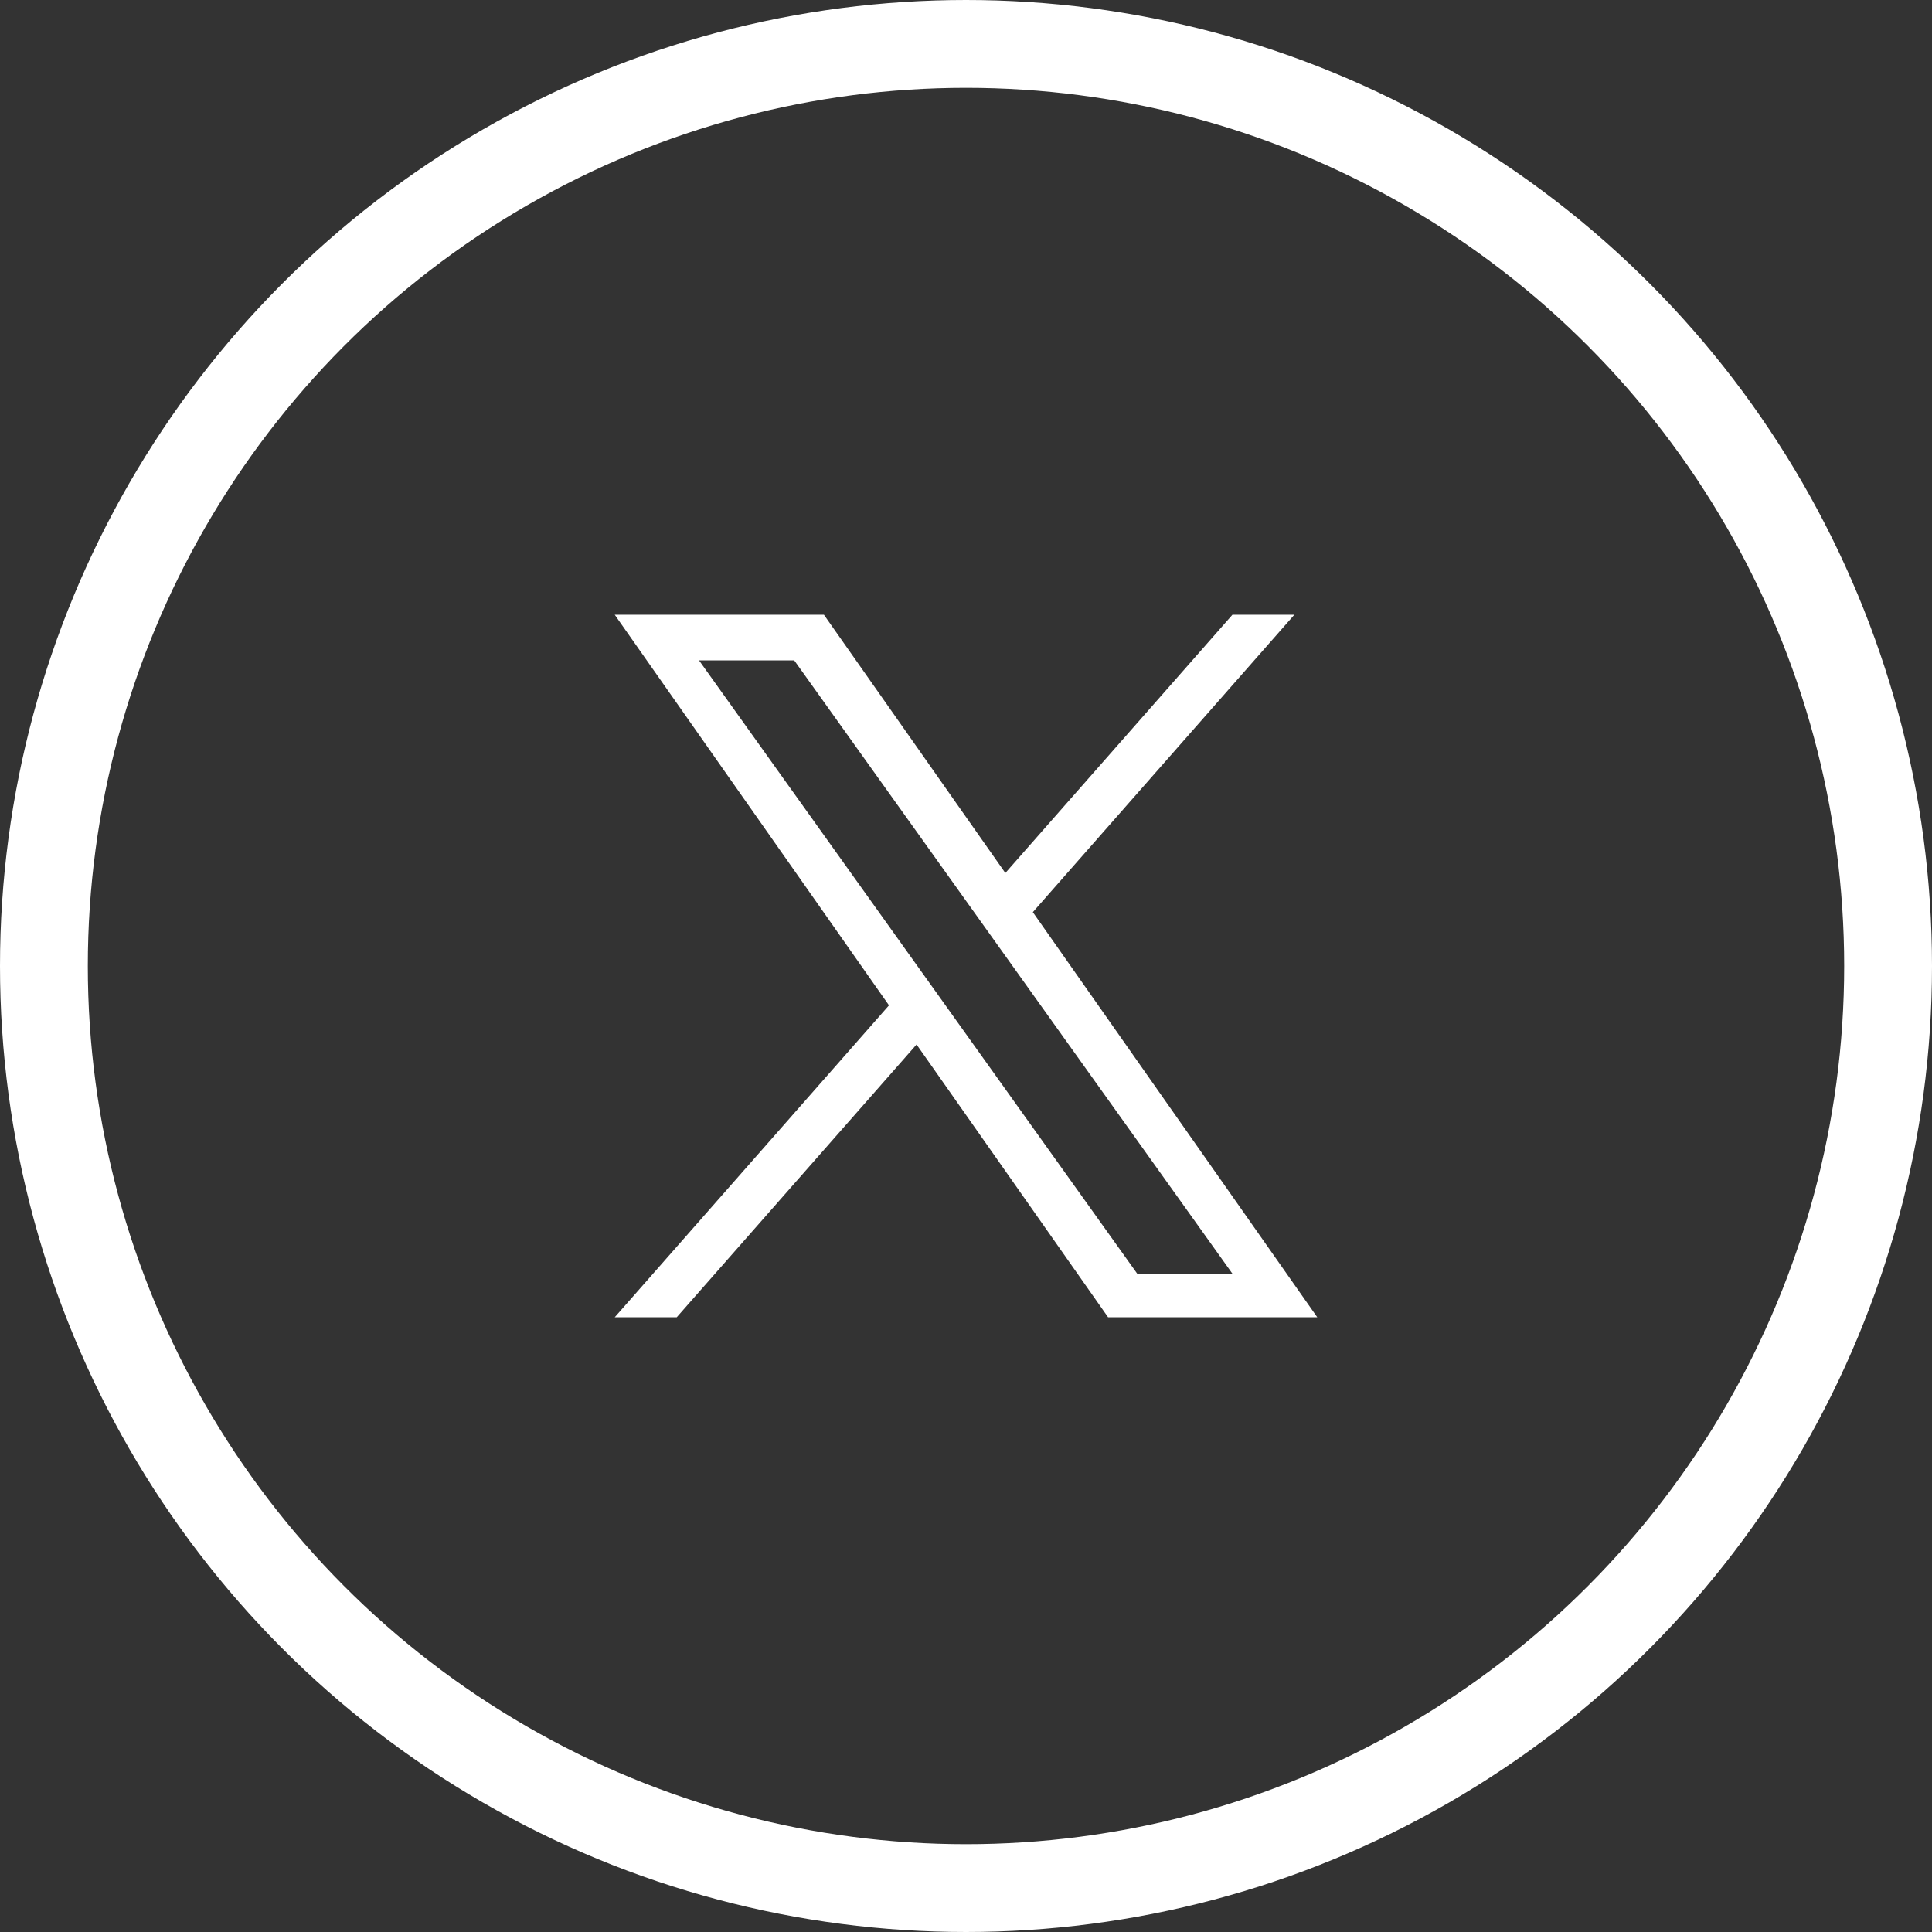
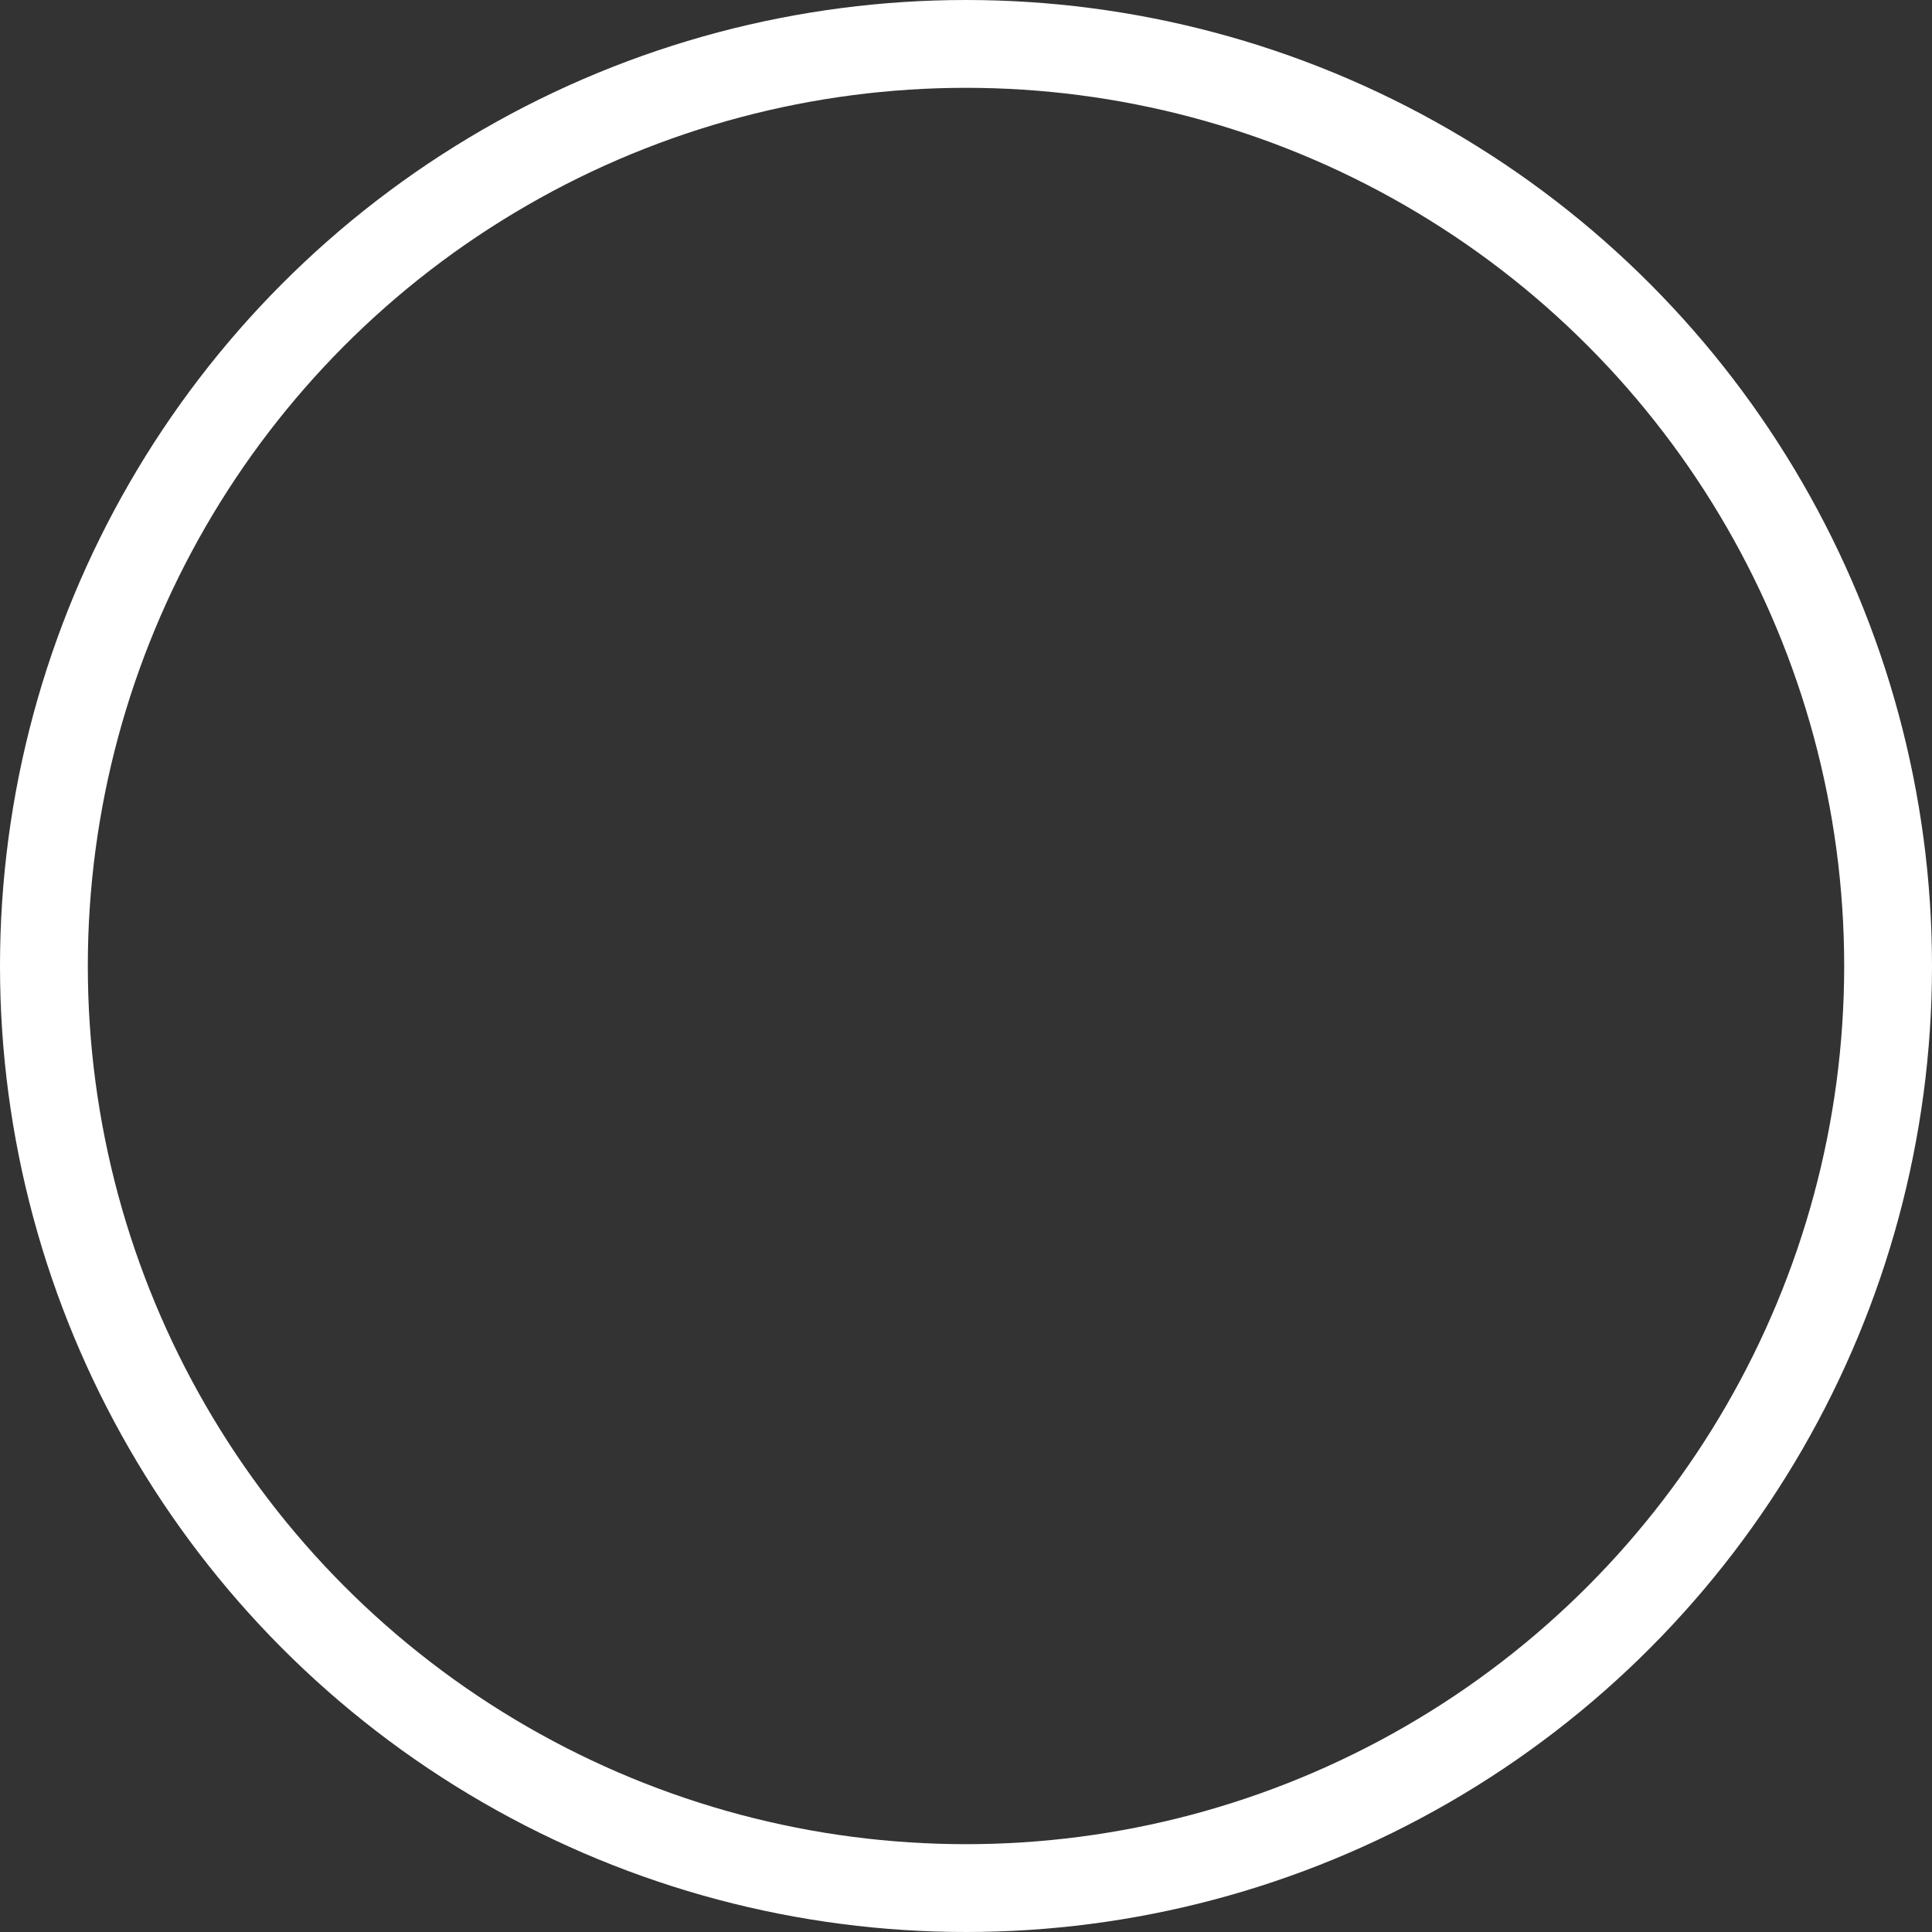
<svg xmlns="http://www.w3.org/2000/svg" width="22" height="22" viewBox="0 0 22 22" fill="none">
  <rect x="0" y="0" width="22" height="22" fill="#333333" stroke="none" />
  <circle cx="11" cy="11" r="10.5" stroke="white" />
-   <path d="M11.761 10.387L14.739 7H14.034L11.448 9.941L9.382 7H7L10.123 11.448L7 15H7.706L10.437 11.894L12.618 15H15L11.761 10.387ZM7.96 7.52H9.044L14.034 14.504H12.95L7.96 7.52Z" fill="white" />
</svg>